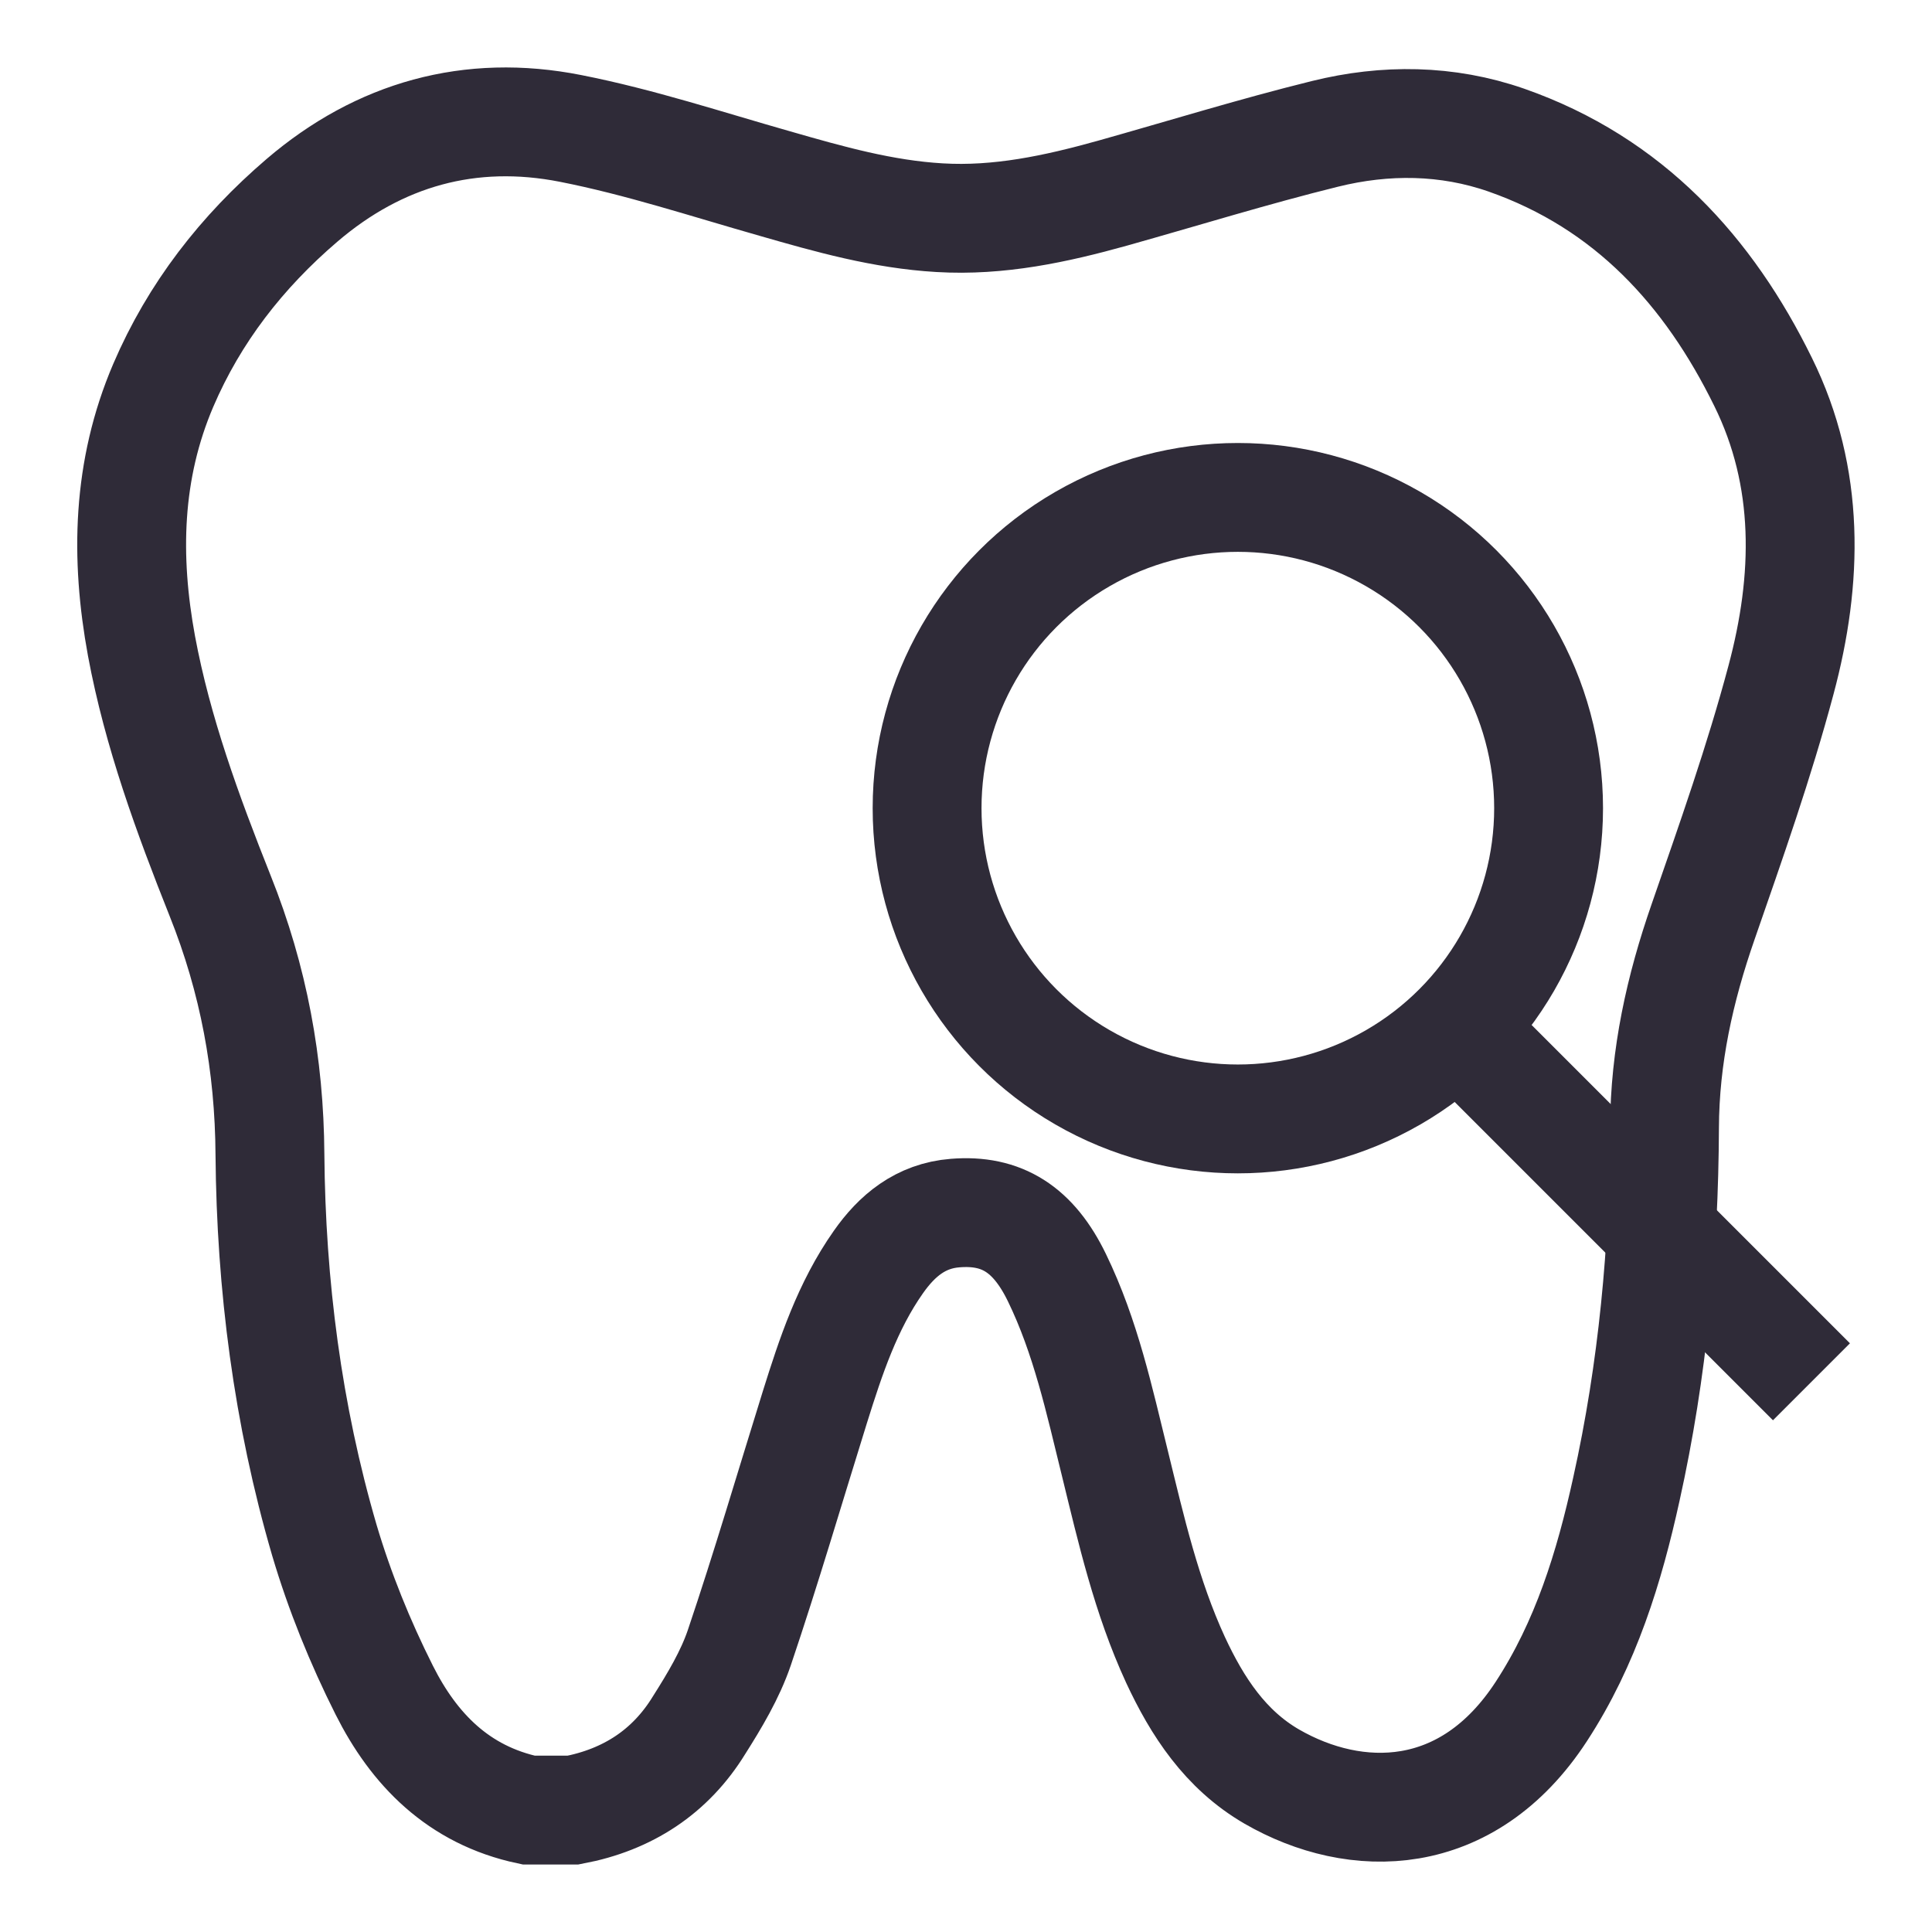
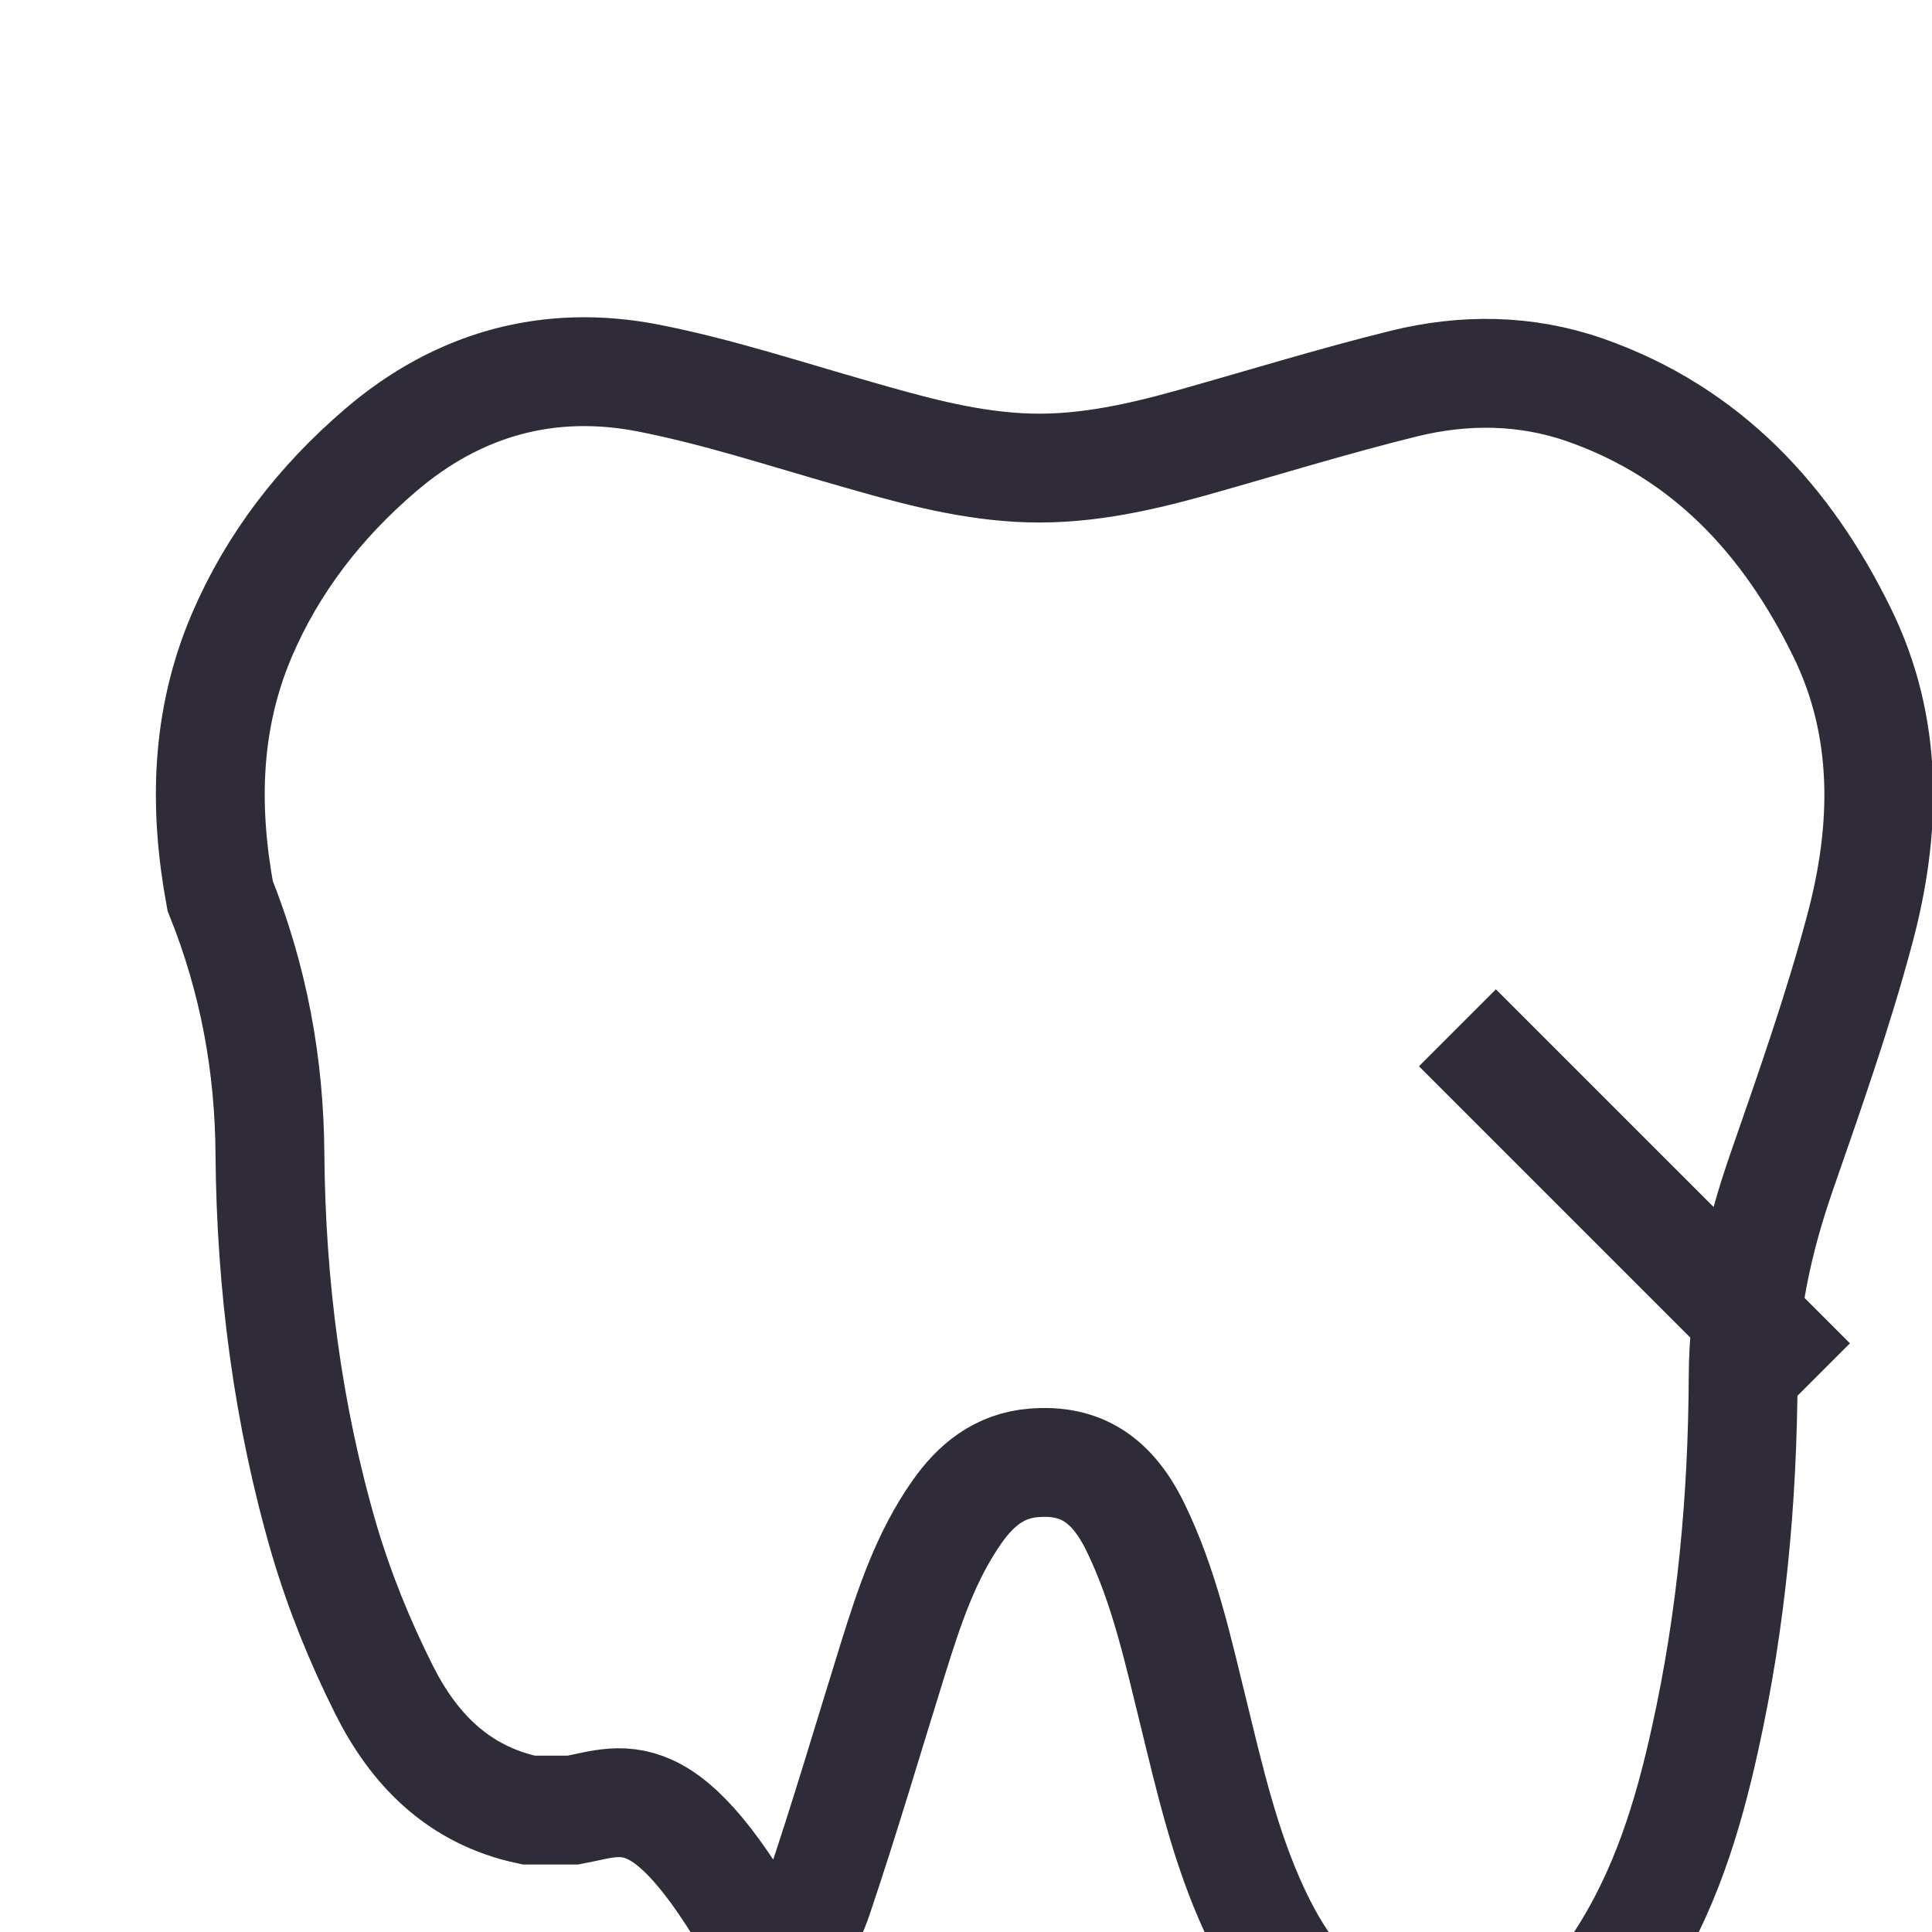
<svg xmlns="http://www.w3.org/2000/svg" id="Layer_1" x="0px" y="0px" viewBox="0 0 71 71" style="enable-background:new 0 0 71 71;" xml:space="preserve">
  <style type="text/css"> .st0{fill:none;stroke:#E2E2E2;stroke-width:0.25;stroke-miterlimit:10;} .st1{fill:#2F2B38;} .st2{fill:none;stroke:#FF491A;stroke-miterlimit:10;} .st3{fill:none;stroke:#2F2B38;stroke-width:2;stroke-miterlimit:10;} .st4{fill:none;stroke:#2F2B38;stroke-width:4;stroke-miterlimit:10;} .st5{fill:#EDEDF7;} .st6{fill:none;stroke:#EDEDF7;stroke-width:4;stroke-miterlimit:10;} .st7{fill:#088899;} .st8{fill:#FF491A;} .st9{fill:none;stroke:#2F2B38;stroke-width:4;stroke-linecap:round;stroke-linejoin:round;stroke-miterlimit:10;} </style>
-   <path class="st4" d="M21.06,66.52c-0.54,0-1.09,0-1.63,0c-2.59-0.55-4.22-2.24-5.31-4.41c-0.89-1.77-1.64-3.62-2.2-5.51 c-1.35-4.62-1.96-9.38-2-14.17c-0.02-3.3-0.6-6.44-1.83-9.51c-1.19-2.99-2.3-6.01-2.89-9.18c-0.6-3.26-0.53-6.47,0.8-9.58 c1.14-2.66,2.88-4.9,5.1-6.8c2.84-2.43,6.18-3.37,9.87-2.64c2.54,0.5,5.02,1.32,7.52,2.03c1.98,0.57,3.96,1.13,6.04,1.25 c2.18,0.13,4.27-0.32,6.35-0.9c2.6-0.73,5.18-1.53,7.81-2.18c2.22-0.55,4.49-0.53,6.67,0.23c4.51,1.58,7.44,4.83,9.43,8.88 c1.74,3.52,1.65,7.27,0.66,10.96c-0.8,3-1.84,5.94-2.86,8.88c-0.86,2.47-1.41,4.95-1.42,7.57c-0.02,4.47-0.43,8.91-1.4,13.28 c-0.63,2.87-1.49,5.67-3.13,8.18c-2.72,4.17-6.83,4.16-9.9,2.39c-1.71-0.99-2.74-2.57-3.54-4.29c-1.07-2.32-1.63-4.78-2.23-7.23 c-0.57-2.31-1.07-4.64-2.13-6.82c-0.86-1.77-2.02-2.51-3.74-2.37c-1.27,0.1-2.14,0.83-2.82,1.8c-1.14,1.62-1.75,3.47-2.33,5.32 c-0.92,2.95-1.79,5.92-2.78,8.85c-0.34,1-0.91,1.95-1.48,2.85C24.64,65.11,23.07,66.14,21.06,66.52z" />
-   <circle class="st4" cx="45.49" cy="29.7" r="11.42" />
+   <path class="st4" d="M21.06,66.52c-0.54,0-1.09,0-1.63,0c-2.59-0.55-4.22-2.24-5.31-4.41c-0.89-1.77-1.64-3.62-2.2-5.51 c-1.35-4.62-1.96-9.38-2-14.17c-0.02-3.3-0.6-6.44-1.83-9.51c-0.6-3.26-0.53-6.47,0.8-9.58 c1.14-2.66,2.88-4.9,5.1-6.8c2.84-2.43,6.18-3.37,9.87-2.64c2.54,0.5,5.02,1.32,7.52,2.03c1.98,0.57,3.96,1.13,6.04,1.25 c2.18,0.13,4.27-0.32,6.35-0.9c2.6-0.73,5.18-1.53,7.81-2.18c2.22-0.55,4.49-0.53,6.67,0.23c4.51,1.58,7.44,4.83,9.43,8.88 c1.74,3.52,1.65,7.27,0.66,10.96c-0.8,3-1.84,5.94-2.86,8.88c-0.86,2.47-1.41,4.95-1.42,7.57c-0.02,4.47-0.43,8.91-1.4,13.28 c-0.63,2.87-1.49,5.67-3.13,8.18c-2.72,4.17-6.83,4.16-9.9,2.39c-1.71-0.99-2.74-2.57-3.54-4.29c-1.07-2.32-1.63-4.78-2.23-7.23 c-0.57-2.31-1.07-4.64-2.13-6.82c-0.86-1.77-2.02-2.51-3.74-2.37c-1.27,0.1-2.14,0.83-2.82,1.8c-1.14,1.62-1.75,3.47-2.33,5.32 c-0.92,2.95-1.79,5.92-2.78,8.85c-0.34,1-0.91,1.95-1.48,2.85C24.64,65.11,23.07,66.14,21.06,66.52z" />
  <line class="st4" x1="53.56" y1="37.77" x2="66.57" y2="50.78" />
</svg>